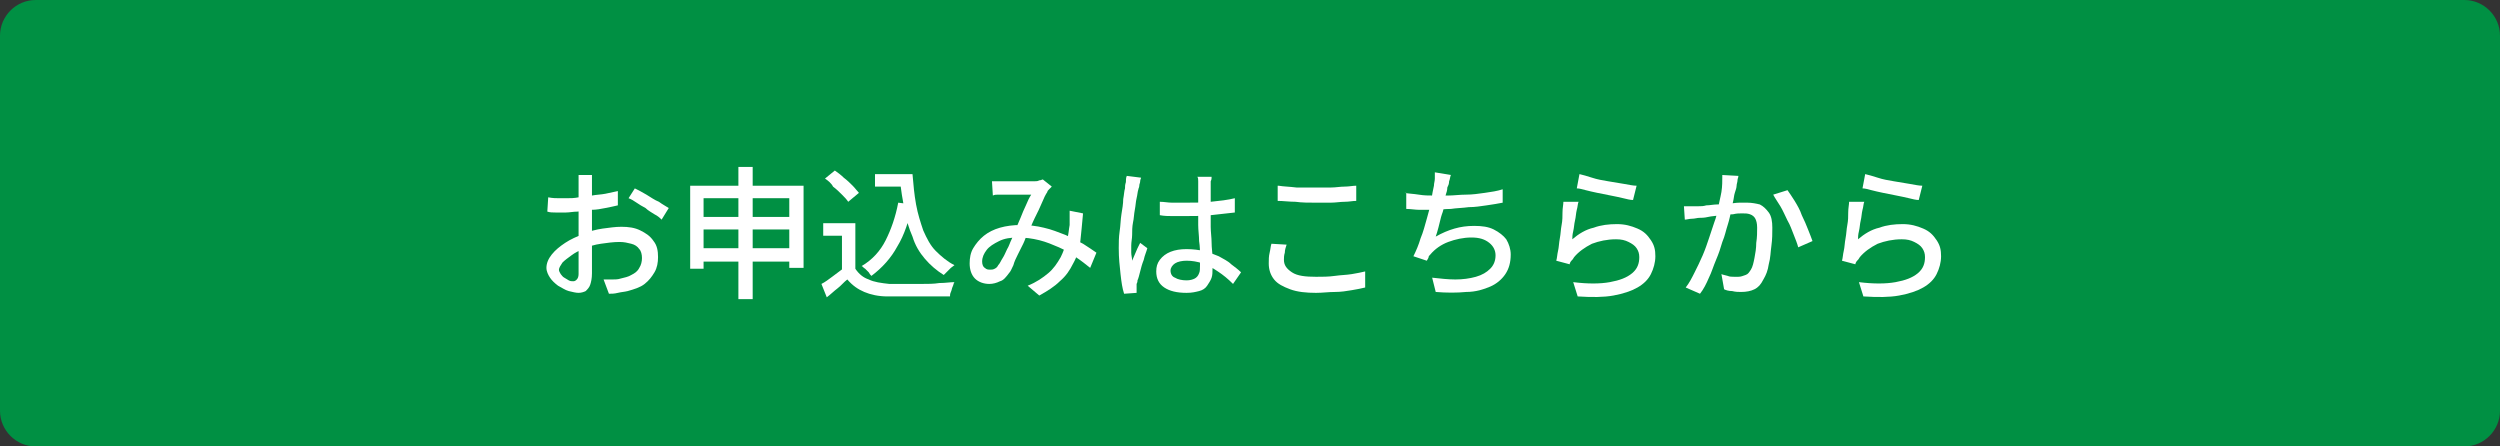
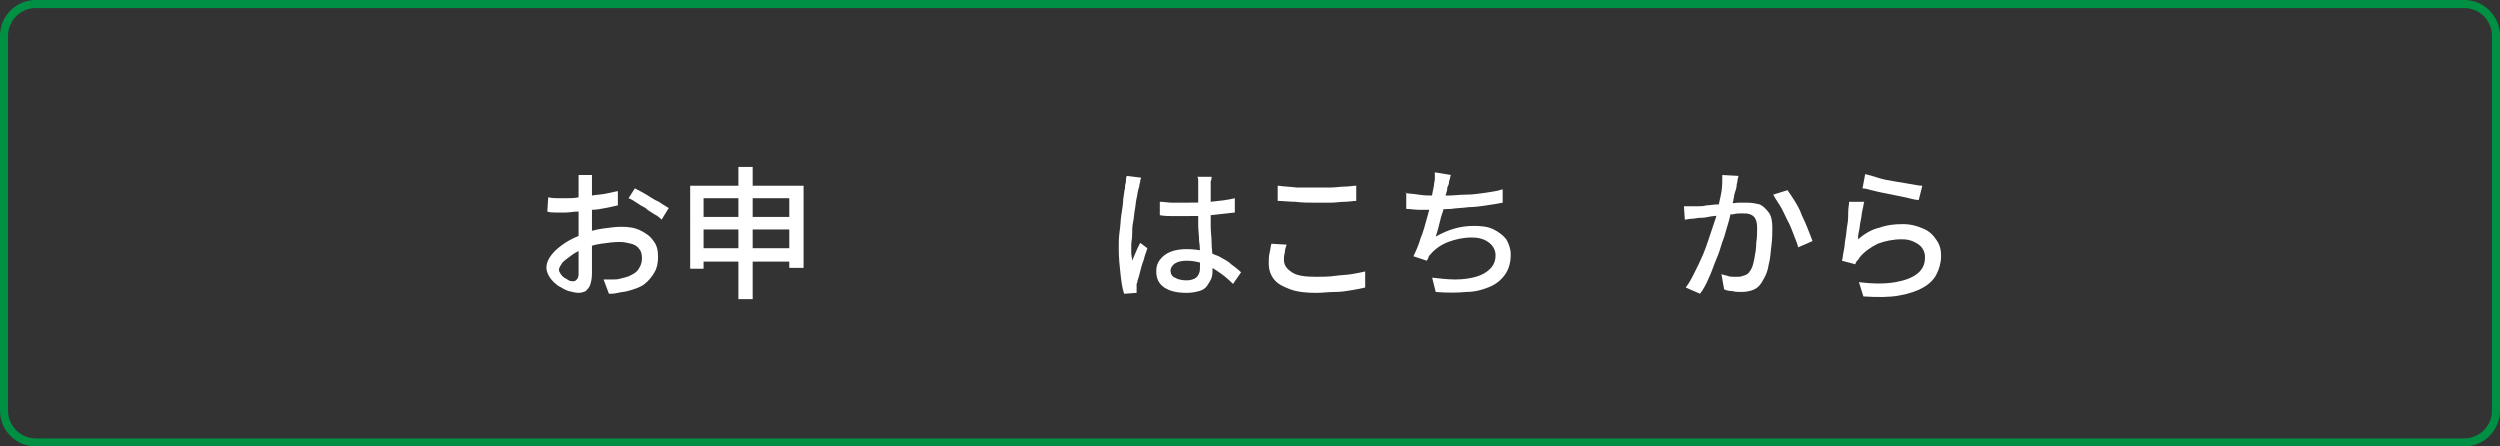
<svg xmlns="http://www.w3.org/2000/svg" version="1.1" id="レイヤー_1" x="0px" y="0px" viewBox="0 0 280 50" style="enable-background:new 0 0 280 50;" xml:space="preserve">
  <rect x="0" y="0" width="280" height="50" fill="#333333" stroke="none" />
  <style type="text/css">
	.st0{fill:#009043;}
	.st1{fill:#FFFFFF;}
</style>
  <g>
-     <path class="st0" d="M4,49.6c-2,0-3.6-1.6-3.6-3.6V4C0.4,2,2,0.4,4,0.4h272c2,0,3.6,1.6,3.6,3.6v42c0,2-1.6,3.6-3.6,3.6H4z" />
    <path class="st0" d="M276,0.9c1.7,0,3.1,1.4,3.1,3.1v42c0,1.7-1.4,3.1-3.1,3.1H4c-1.7,0-3.1-1.4-3.1-3.1V4c0-1.7,1.4-3.1,3.1-3.1   H276 M276,0H4C1.8,0,0,1.8,0,4v42c0,2.2,1.8,4,4,4h272c2.2,0,4-1.8,4-4V4C280,1.8,278.2,0,276,0L276,0z" />
  </g>
  <g>
    <path class="st1" d="M66.3,19.3c0,0.1,0,0.2,0,0.4c0,0.1,0,0.3,0,0.4c0,0.2,0,0.3,0,0.4c0,0.3,0,0.6,0,1c0,0.4,0,0.8,0,1.2   c0,0.4,0,0.9,0,1.3c0,0.4,0,0.9,0,1.3c0,0.4,0,0.9,0,1.4c0,0.5,0,1,0,1.5s0,1,0,1.4c0,0.4,0,0.8,0,1c0,0.6-0.1,1-0.2,1.3   c-0.1,0.3-0.3,0.5-0.5,0.7c-0.2,0.1-0.5,0.2-0.8,0.2c-0.3,0-0.7-0.1-1.1-0.2s-0.8-0.4-1.2-0.6c-0.4-0.3-0.7-0.6-0.9-0.9   c-0.2-0.3-0.4-0.7-0.4-1.1c0-0.5,0.2-1,0.6-1.5c0.4-0.5,0.9-0.9,1.5-1.3s1.3-0.7,2-1c0.7-0.3,1.5-0.5,2.2-0.6   c0.8-0.1,1.4-0.2,2.1-0.2c0.8,0,1.5,0.1,2.1,0.4c0.6,0.3,1.1,0.6,1.5,1.2c0.4,0.5,0.5,1.1,0.5,1.8c0,0.6-0.1,1.2-0.4,1.7   c-0.3,0.5-0.6,0.9-1.1,1.3c-0.5,0.4-1.2,0.6-1.9,0.8c-0.4,0.1-0.7,0.1-1.1,0.2s-0.7,0.1-1,0.1l-0.6-1.6c0.3,0,0.6,0,1,0   c0.3,0,0.6,0,0.9-0.1c0.4-0.1,0.9-0.2,1.2-0.4c0.4-0.2,0.7-0.4,0.9-0.8c0.2-0.3,0.3-0.7,0.3-1.1c0-0.4-0.1-0.8-0.3-1   c-0.2-0.3-0.5-0.5-0.9-0.6c-0.4-0.1-0.8-0.2-1.3-0.2c-0.7,0-1.4,0.1-2.1,0.2c-0.7,0.1-1.4,0.3-2,0.6c-0.5,0.2-0.9,0.4-1.3,0.7   s-0.7,0.5-1,0.8c-0.2,0.3-0.4,0.6-0.4,0.8c0,0.2,0.1,0.3,0.2,0.5c0.1,0.1,0.2,0.3,0.4,0.4c0.2,0.1,0.3,0.2,0.5,0.3   c0.2,0.1,0.3,0.1,0.5,0.1c0.2,0,0.3-0.1,0.4-0.2c0.1-0.1,0.2-0.3,0.2-0.6c0-0.3,0-0.7,0-1.3c0-0.5,0-1.1,0-1.8c0-0.7,0-1.3,0-1.9   c0-0.5,0-0.9,0-1.4c0-0.5,0-1,0-1.4s0-0.9,0-1.2s0-0.6,0-0.8c0-0.1,0-0.3,0-0.4c0-0.2,0-0.3,0-0.5c0-0.2,0-0.3,0-0.4H66.3z    M61.4,22.1c0.5,0.1,0.9,0.1,1.2,0.1c0.3,0,0.6,0,0.9,0c0.4,0,0.8,0,1.3-0.1s1-0.1,1.5-0.2s1-0.1,1.5-0.2c0.5-0.1,0.9-0.2,1.4-0.3   l0,1.6c-0.4,0.1-0.9,0.2-1.4,0.3c-0.5,0.1-1,0.2-1.6,0.2c-0.5,0.1-1,0.1-1.5,0.2c-0.5,0-0.9,0.1-1.3,0.1c-0.5,0-0.9,0-1.2,0   c-0.3,0-0.6,0-0.9-0.1L61.4,22.1z M71.1,21.1c0.4,0.2,0.8,0.4,1.3,0.7c0.5,0.3,0.9,0.6,1.4,0.8c0.4,0.3,0.8,0.5,1.1,0.7l-0.8,1.3   c-0.2-0.2-0.4-0.4-0.8-0.6c-0.3-0.2-0.7-0.4-1-0.7c-0.4-0.2-0.7-0.4-1-0.6c-0.3-0.2-0.6-0.4-0.9-0.5L71.1,21.1z" />
    <path class="st1" d="M77.2,20.8H90v9.2h-1.6v-7.8h-9.6v7.9h-1.5V20.8z M78.2,24.3h10.9v1.4H78.2V24.3z M78.2,27.8h10.9v1.5H78.2   V27.8z M82.7,18.7h1.6v14.8h-1.6V18.7z" />
-     <path class="st1" d="M95.8,30.1c0.4,0.6,0.9,1,1.5,1.2c0.6,0.3,1.4,0.4,2.3,0.5c0.5,0,1,0,1.6,0c0.6,0,1.3,0,2,0c0.7,0,1.4,0,2-0.1   c0.7,0,1.2-0.1,1.7-0.1c-0.1,0.1-0.1,0.3-0.2,0.5s-0.1,0.4-0.2,0.6c-0.1,0.2-0.1,0.4-0.1,0.5c-0.5,0-1,0-1.6,0c-0.6,0-1.2,0-1.9,0   c-0.6,0-1.3,0-1.9,0c-0.6,0-1.1,0-1.6,0c-1,0-1.9-0.2-2.6-0.5c-0.7-0.3-1.3-0.7-1.9-1.4c-0.4,0.3-0.7,0.7-1.1,1   c-0.4,0.3-0.8,0.7-1.2,1L92,31.8c0.4-0.2,0.8-0.5,1.2-0.8s0.8-0.6,1.2-0.9H95.8z M95.8,25v5.8h-1.5v-4.4h-2.1V25H95.8z M92.4,20   l1.1-0.9c0.3,0.2,0.7,0.5,1,0.8c0.4,0.3,0.7,0.6,1,0.9c0.3,0.3,0.5,0.6,0.7,0.8l-1.2,1c-0.2-0.3-0.4-0.5-0.7-0.8   c-0.3-0.3-0.6-0.6-1-0.9C93.1,20.5,92.7,20.2,92.4,20z M100.6,22.7l1.6,0.2c-0.4,1.8-0.9,3.4-1.7,4.7c-0.7,1.3-1.7,2.4-2.9,3.3   c-0.1-0.1-0.2-0.2-0.3-0.4c-0.1-0.1-0.3-0.3-0.4-0.4c-0.2-0.1-0.3-0.3-0.4-0.3c1.2-0.7,2.1-1.7,2.7-2.9   C99.8,25.7,100.3,24.3,100.6,22.7z M98,19.5h3.4v1.4H98V19.5z M100.6,19.5h1.6c0.1,1.2,0.2,2.3,0.4,3.4s0.5,2,0.8,2.9   c0.4,0.9,0.8,1.7,1.4,2.3s1.3,1.2,2.1,1.6c-0.1,0.1-0.3,0.2-0.4,0.3c-0.1,0.1-0.3,0.3-0.4,0.4c-0.1,0.1-0.3,0.3-0.4,0.4   c-0.8-0.5-1.5-1.1-2.1-1.8c-0.6-0.7-1.1-1.5-1.4-2.5c-0.4-0.9-0.7-1.9-0.9-3c-0.2-1.1-0.4-2.2-0.5-3.4h-0.3V19.5z" />
-     <path class="st1" d="M111.1,20.3c0.2,0,0.4,0,0.7,0s0.4,0,0.6,0c0.2,0,0.5,0,0.8,0s0.7,0,1,0c0.3,0,0.7,0,1,0c0.3,0,0.5,0,0.7,0   c0.2,0,0.3,0,0.5-0.1c0.2,0,0.3-0.1,0.4-0.1l1,0.8c-0.1,0.1-0.2,0.2-0.3,0.3c-0.1,0.1-0.2,0.2-0.2,0.3c-0.2,0.3-0.4,0.7-0.6,1.2   c-0.2,0.5-0.5,1.1-0.8,1.7c-0.3,0.6-0.5,1.2-0.8,1.7c-0.2,0.4-0.3,0.8-0.5,1.2s-0.4,0.8-0.6,1.2c-0.2,0.4-0.4,0.8-0.5,1.2   c-0.2,0.4-0.3,0.7-0.5,0.9c-0.3,0.4-0.6,0.8-1,0.9c-0.4,0.2-0.8,0.3-1.2,0.3c-0.6,0-1.2-0.2-1.6-0.6c-0.4-0.4-0.6-1-0.6-1.7   c0-0.6,0.1-1.2,0.4-1.7c0.3-0.5,0.7-1,1.2-1.4c0.5-0.4,1.1-0.7,1.8-0.9c0.7-0.2,1.5-0.3,2.3-0.3c0.9,0,1.8,0.1,2.6,0.3   c0.9,0.2,1.6,0.5,2.4,0.8c0.7,0.3,1.4,0.7,2,1c0.6,0.4,1.1,0.7,1.5,1l-0.7,1.7c-0.5-0.4-1-0.8-1.6-1.2c-0.6-0.4-1.2-0.8-1.9-1.1   c-0.7-0.3-1.4-0.6-2.2-0.8c-0.8-0.2-1.6-0.3-2.4-0.3c-0.8,0-1.5,0.1-2.1,0.4c-0.6,0.3-1.1,0.6-1.4,1c-0.3,0.4-0.5,0.8-0.5,1.3   c0,0.3,0.1,0.6,0.3,0.7c0.2,0.2,0.4,0.2,0.6,0.2c0.2,0,0.3,0,0.5-0.1s0.3-0.2,0.4-0.4c0.2-0.2,0.3-0.5,0.5-0.8   c0.2-0.3,0.3-0.6,0.5-1c0.2-0.3,0.3-0.7,0.5-1.1c0.2-0.4,0.3-0.7,0.4-1c0.2-0.5,0.4-0.9,0.6-1.4s0.4-1,0.6-1.4   c0.2-0.5,0.4-0.9,0.6-1.2c-0.2,0-0.4,0-0.6,0c-0.3,0-0.6,0-0.9,0c-0.3,0-0.6,0-0.9,0c-0.3,0-0.5,0-0.7,0c-0.2,0-0.4,0-0.6,0   s-0.4,0-0.6,0.1L111.1,20.3z M121.3,23.9c-0.1,1.1-0.2,2.2-0.3,3.1s-0.4,1.8-0.8,2.5c-0.4,0.8-0.8,1.4-1.5,2   c-0.6,0.6-1.4,1.1-2.3,1.6l-1.3-1.1c1-0.4,1.7-0.9,2.3-1.4c0.6-0.5,1-1.1,1.4-1.8c0.3-0.6,0.5-1.2,0.7-1.9s0.2-1.2,0.3-1.7   c0-0.3,0-0.5,0-0.8c0-0.3,0-0.5,0-0.8L121.3,23.9z" />
    <path class="st1" d="M127.8,19.9c0,0.1-0.1,0.2-0.1,0.4c0,0.2-0.1,0.3-0.1,0.5c0,0.2-0.1,0.3-0.1,0.4c-0.1,0.3-0.1,0.6-0.2,1   c-0.1,0.4-0.1,0.8-0.2,1.3c-0.1,0.5-0.1,1-0.2,1.4c-0.1,0.5-0.1,1-0.1,1.4c0,0.4-0.1,0.8-0.1,1.2c0,0.3,0,0.6,0,0.8   c0,0.3,0.1,0.6,0.1,0.9c0.1-0.2,0.2-0.5,0.3-0.7c0.1-0.2,0.2-0.5,0.3-0.7c0.1-0.2,0.2-0.4,0.3-0.6l0.8,0.6   c-0.1,0.4-0.3,0.8-0.4,1.3c-0.2,0.5-0.3,0.9-0.4,1.3c-0.1,0.4-0.2,0.8-0.3,1c0,0.1,0,0.2-0.1,0.4c0,0.1,0,0.3,0,0.4   c0,0.1,0,0.2,0,0.3c0,0.1,0,0.2,0,0.3l-1.4,0.1c-0.2-0.6-0.3-1.3-0.4-2.2s-0.2-1.8-0.2-2.9c0-0.6,0-1.2,0.1-1.9   c0.1-0.6,0.1-1.3,0.2-1.9c0.1-0.6,0.2-1.2,0.2-1.7c0.1-0.5,0.1-0.9,0.2-1.2c0-0.2,0-0.4,0.1-0.7c0-0.2,0-0.5,0.1-0.7L127.8,19.9z    M135.7,19.8c0,0.2,0,0.3-0.1,0.5c0,0.2,0,0.3,0,0.5c0,0.2,0,0.4,0,0.7c0,0.3,0,0.6,0,1c0,0.3,0,0.7,0,1c0,0.7,0,1.3,0,1.9   c0,0.6,0.1,1.2,0.1,1.8c0,0.6,0.1,1.1,0.1,1.6c0,0.5,0,0.9,0,1.3c0,0.4,0,0.7-0.1,1c-0.1,0.3-0.3,0.6-0.5,0.9s-0.5,0.5-0.9,0.6   c-0.4,0.1-0.8,0.2-1.4,0.2c-1.1,0-1.9-0.2-2.5-0.6c-0.6-0.4-0.9-1-0.9-1.8c0-0.5,0.1-0.9,0.4-1.3s0.7-0.7,1.2-0.9   c0.5-0.2,1.1-0.3,1.8-0.3c0.7,0,1.4,0.1,2,0.2c0.6,0.2,1.1,0.4,1.6,0.6c0.5,0.3,1,0.5,1.4,0.9c0.4,0.3,0.8,0.6,1.1,0.9l-0.9,1.3   c-0.6-0.6-1.1-1-1.7-1.4c-0.6-0.4-1.1-0.7-1.7-0.9c-0.6-0.2-1.2-0.3-1.8-0.3c-0.5,0-1,0.1-1.3,0.3c-0.3,0.2-0.5,0.5-0.5,0.8   c0,0.4,0.2,0.7,0.5,0.8c0.3,0.2,0.8,0.3,1.3,0.3c0.4,0,0.7-0.1,0.9-0.2c0.2-0.1,0.4-0.3,0.5-0.6c0.1-0.2,0.1-0.5,0.1-0.9   c0-0.3,0-0.7,0-1.1s0-1-0.1-1.6c0-0.6-0.1-1.2-0.1-1.8c0-0.6,0-1.2,0-1.7c0-0.6,0-1.1,0-1.6s0-0.9,0-1.1c0-0.1,0-0.3,0-0.5   s0-0.4-0.1-0.5H135.7z M129.9,22.6c0.5,0,0.9,0.1,1.4,0.1c0.5,0,0.9,0,1.4,0c1,0,1.9,0,2.9-0.1c1-0.1,1.9-0.2,2.7-0.4v1.6   c-0.9,0.1-1.8,0.2-2.7,0.3c-1,0.1-1.9,0.1-2.9,0.1c-0.5,0-0.9,0-1.4,0c-0.4,0-0.9,0-1.4-0.1L129.9,22.6z" />
    <path class="st1" d="M144.1,27.4c-0.1,0.3-0.2,0.6-0.2,0.9c-0.1,0.3-0.1,0.6-0.1,0.8c0,0.6,0.3,1,0.9,1.4c0.6,0.4,1.5,0.5,2.7,0.5   c0.7,0,1.4,0,2.1-0.1c0.7-0.1,1.3-0.1,1.9-0.2c0.6-0.1,1.1-0.2,1.5-0.3l0,1.8c-0.4,0.1-0.9,0.2-1.5,0.3c-0.6,0.1-1.2,0.2-1.9,0.2   s-1.4,0.1-2.1,0.1c-1.1,0-2.1-0.1-2.9-0.4c-0.8-0.3-1.4-0.6-1.8-1.1c-0.4-0.5-0.6-1.1-0.6-1.8c0-0.4,0-0.8,0.1-1.2   c0.1-0.4,0.1-0.7,0.2-1L144.1,27.4z M143.2,20.8c0.6,0.1,1.2,0.1,2,0.2c0.7,0,1.5,0,2.3,0c0.5,0,1.1,0,1.6,0s1-0.1,1.5-0.1   c0.5,0,0.9-0.1,1.3-0.1v1.7c-0.4,0-0.8,0.1-1.3,0.1c-0.5,0-1,0.1-1.6,0.1c-0.5,0-1.1,0-1.6,0c-0.8,0-1.6,0-2.3-0.1   c-0.7,0-1.4-0.1-2-0.1V20.8z" />
    <path class="st1" d="M157.3,21.6c0.5,0.1,1,0.1,1.6,0.2s1.1,0.1,1.6,0.1c0.5,0,1.1,0,1.7,0c0.6,0,1.3-0.1,2-0.1s1.4-0.1,2.1-0.2   c0.7-0.1,1.4-0.2,2-0.4l0,1.5c-0.5,0.1-1.1,0.2-1.8,0.3c-0.7,0.1-1.3,0.2-2,0.2c-0.7,0.1-1.4,0.1-2,0.2c-0.7,0-1.3,0.1-1.8,0.1   c-0.6,0-1.1,0-1.7,0c-0.5,0-1-0.1-1.5-0.1V21.6z M162.5,19.6c-0.1,0.2-0.1,0.5-0.2,0.7c0,0.3-0.1,0.5-0.2,0.7   c0,0.3-0.1,0.6-0.2,0.9c-0.1,0.4-0.2,0.7-0.2,1.2s-0.2,0.8-0.3,1.2c-0.1,0.4-0.2,0.8-0.3,1.2c-0.1,0.4-0.2,0.7-0.3,1   c0.7-0.4,1.4-0.7,2.1-0.9s1.4-0.3,2.2-0.3c0.9,0,1.6,0.1,2.2,0.4s1.1,0.7,1.4,1.1c0.3,0.5,0.5,1.1,0.5,1.7c0,0.9-0.2,1.6-0.6,2.2   c-0.4,0.6-1,1.1-1.7,1.4s-1.6,0.6-2.7,0.6c-1,0.1-2.2,0.1-3.4,0l-0.4-1.6c0.9,0.1,1.8,0.2,2.6,0.2s1.6-0.1,2.3-0.3   c0.7-0.2,1.2-0.5,1.6-0.9c0.4-0.4,0.6-0.9,0.6-1.5c0-0.5-0.2-1-0.7-1.4c-0.5-0.4-1.1-0.6-2-0.6c-0.9,0-1.8,0.2-2.6,0.5   c-0.8,0.3-1.5,0.8-2,1.4c-0.1,0.1-0.2,0.2-0.2,0.3s-0.1,0.2-0.2,0.4l-1.5-0.5c0.3-0.6,0.6-1.3,0.8-2c0.3-0.7,0.5-1.5,0.7-2.2   s0.4-1.4,0.5-2.1c0.1-0.6,0.2-1.2,0.3-1.6c0-0.3,0.1-0.5,0.1-0.8c0-0.2,0-0.4,0-0.7L162.5,19.6z" />
-     <path class="st1" d="M176.8,22.6c-0.1,0.2-0.1,0.6-0.2,0.9c-0.1,0.4-0.1,0.8-0.2,1.2s-0.1,0.8-0.2,1.2c-0.1,0.4-0.1,0.7-0.1,0.9   c0.7-0.6,1.5-1.1,2.4-1.3c0.8-0.3,1.7-0.4,2.6-0.4c0.9,0,1.6,0.2,2.3,0.5s1.1,0.7,1.5,1.3s0.5,1.1,0.5,1.8c0,0.7-0.2,1.4-0.5,2   c-0.3,0.6-0.8,1.1-1.5,1.5s-1.6,0.7-2.7,0.9c-1.1,0.2-2.4,0.2-4,0.1l-0.5-1.6c1.6,0.2,3,0.2,4.1,0c1.1-0.2,1.9-0.5,2.5-1   c0.6-0.5,0.8-1.1,0.8-1.8c0-0.4-0.1-0.7-0.3-1s-0.5-0.5-0.9-0.7c-0.4-0.2-0.8-0.3-1.4-0.3c-1,0-1.9,0.2-2.7,0.5   c-0.8,0.4-1.5,0.9-2,1.5c-0.1,0.2-0.2,0.3-0.3,0.4s-0.2,0.3-0.2,0.4l-1.5-0.4c0.1-0.3,0.1-0.7,0.2-1.1c0.1-0.4,0.1-0.9,0.2-1.4   c0.1-0.5,0.1-1,0.2-1.5s0.1-1,0.1-1.4c0-0.5,0.1-0.9,0.1-1.2L176.8,22.6z M176.9,19.5c0.4,0.1,0.8,0.2,1.4,0.4s1.2,0.3,1.8,0.4   c0.6,0.1,1.2,0.2,1.8,0.3c0.6,0.1,1,0.2,1.4,0.2l-0.4,1.6c-0.3,0-0.7-0.1-1.1-0.2s-0.9-0.2-1.4-0.3c-0.5-0.1-1-0.2-1.5-0.3   c-0.5-0.1-0.9-0.2-1.3-0.3c-0.4-0.1-0.7-0.2-1-0.2L176.9,19.5z" />
    <path class="st1" d="M188.6,23.1c0.3,0,0.5,0,0.8,0c0.3,0,0.5,0,0.8,0c0.3,0,0.6,0,0.9-0.1c0.4,0,0.8-0.1,1.2-0.1   c0.4,0,0.9-0.1,1.3-0.1c0.4,0,0.8-0.1,1.2-0.1c0.4,0,0.7,0,0.9,0c0.5,0,1,0.1,1.4,0.2c0.4,0.2,0.7,0.5,1,0.9s0.4,1,0.4,1.7   c0,0.6,0,1.3-0.1,2c-0.1,0.7-0.1,1.4-0.3,2.1c-0.1,0.7-0.3,1.2-0.6,1.7c-0.3,0.6-0.6,0.9-1,1.1c-0.4,0.2-0.9,0.3-1.5,0.3   c-0.3,0-0.6,0-1-0.1c-0.4,0-0.7-0.1-0.9-0.2l-0.3-1.7c0.2,0.1,0.4,0.1,0.7,0.2c0.2,0.1,0.5,0.1,0.7,0.1c0.2,0,0.4,0,0.5,0   c0.3,0,0.5-0.1,0.8-0.2s0.4-0.3,0.6-0.6c0.2-0.3,0.3-0.8,0.4-1.3c0.1-0.5,0.2-1.1,0.2-1.7c0.1-0.6,0.1-1.2,0.1-1.7   c0-0.5-0.1-0.8-0.2-1c-0.1-0.2-0.3-0.4-0.6-0.5s-0.5-0.1-0.9-0.1c-0.3,0-0.6,0-1,0.1c-0.4,0-0.9,0.1-1.4,0.1   c-0.5,0.1-1,0.1-1.4,0.2s-0.8,0.1-1,0.1c-0.2,0-0.5,0.1-0.8,0.1c-0.3,0-0.6,0.1-0.8,0.1L188.6,23.1z M194.7,19.7   c0,0.2-0.1,0.3-0.1,0.5s-0.1,0.4-0.1,0.6c0,0.2-0.1,0.5-0.2,0.8c-0.1,0.3-0.1,0.6-0.2,1c-0.1,0.3-0.1,0.7-0.2,1   c-0.1,0.4-0.2,1-0.4,1.6s-0.3,1.2-0.6,1.9c-0.2,0.7-0.4,1.3-0.7,2c-0.3,0.7-0.5,1.4-0.8,2c-0.3,0.7-0.6,1.3-1,1.8l-1.6-0.7   c0.4-0.5,0.7-1.1,1-1.7s0.6-1.2,0.9-1.9c0.3-0.7,0.5-1.3,0.7-1.9c0.2-0.6,0.4-1.2,0.6-1.8c0.2-0.5,0.3-1,0.4-1.4   c0.1-0.7,0.3-1.4,0.4-2s0.1-1.3,0.1-1.9L194.7,19.7z M200.2,21.3c0.2,0.3,0.5,0.7,0.8,1.2c0.3,0.5,0.6,1,0.8,1.6   c0.3,0.6,0.5,1.1,0.7,1.6c0.2,0.5,0.4,1,0.5,1.3l-1.6,0.7c-0.1-0.4-0.3-0.9-0.5-1.4c-0.2-0.5-0.4-1.1-0.7-1.6   c-0.3-0.6-0.5-1.1-0.8-1.6c-0.3-0.5-0.6-0.9-0.8-1.3L200.2,21.3z" />
    <path class="st1" d="M208.8,22.6c-0.1,0.2-0.1,0.6-0.2,0.9c-0.1,0.4-0.1,0.8-0.2,1.2s-0.1,0.8-0.2,1.2c-0.1,0.4-0.1,0.7-0.1,0.9   c0.7-0.6,1.5-1.1,2.4-1.3c0.8-0.3,1.7-0.4,2.6-0.4c0.9,0,1.6,0.2,2.3,0.5s1.1,0.7,1.5,1.3s0.5,1.1,0.5,1.8c0,0.7-0.2,1.4-0.5,2   c-0.3,0.6-0.8,1.1-1.5,1.5s-1.6,0.7-2.7,0.9c-1.1,0.2-2.4,0.2-4,0.1l-0.5-1.6c1.6,0.2,3,0.2,4.1,0c1.1-0.2,1.9-0.5,2.5-1   c0.6-0.5,0.8-1.1,0.8-1.8c0-0.4-0.1-0.7-0.3-1s-0.5-0.5-0.9-0.7c-0.4-0.2-0.8-0.3-1.4-0.3c-1,0-1.9,0.2-2.7,0.5   c-0.8,0.4-1.5,0.9-2,1.5c-0.1,0.2-0.2,0.3-0.3,0.4s-0.2,0.3-0.2,0.4l-1.5-0.4c0.1-0.3,0.1-0.7,0.2-1.1c0.1-0.4,0.1-0.9,0.2-1.4   c0.1-0.5,0.1-1,0.2-1.5s0.1-1,0.1-1.4c0-0.5,0.1-0.9,0.1-1.2L208.8,22.6z M208.9,19.5c0.4,0.1,0.8,0.2,1.4,0.4s1.2,0.3,1.8,0.4   c0.6,0.1,1.2,0.2,1.8,0.3c0.6,0.1,1,0.2,1.4,0.2l-0.4,1.6c-0.3,0-0.7-0.1-1.1-0.2s-0.9-0.2-1.4-0.3c-0.5-0.1-1-0.2-1.5-0.3   c-0.5-0.1-0.9-0.2-1.3-0.3c-0.4-0.1-0.7-0.2-1-0.2L208.9,19.5z" />
  </g>
  <g>
</g>
  <g>
</g>
  <g>
</g>
  <g>
</g>
  <g>
</g>
  <g>
</g>
  <g>
</g>
  <g>
</g>
  <g>
</g>
  <g>
</g>
  <g>
</g>
  <g>
</g>
  <g>
</g>
  <g>
</g>
  <g>
</g>
</svg>